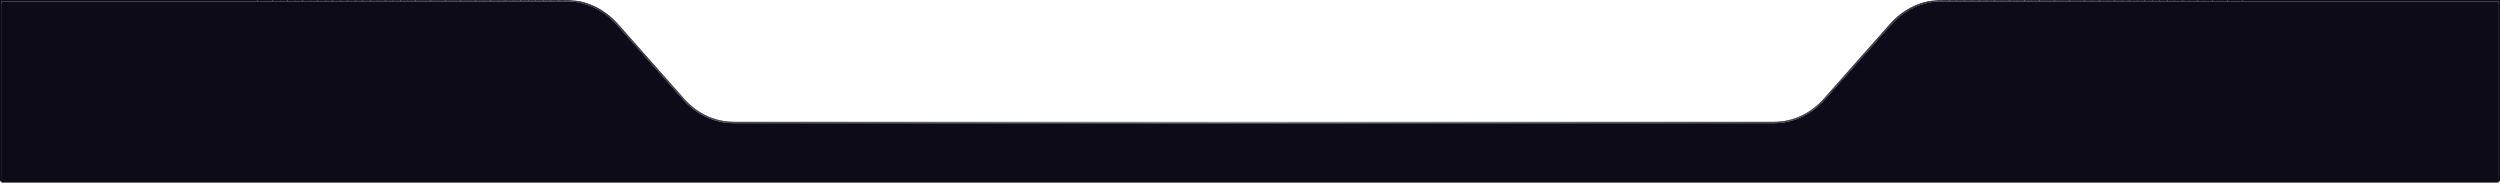
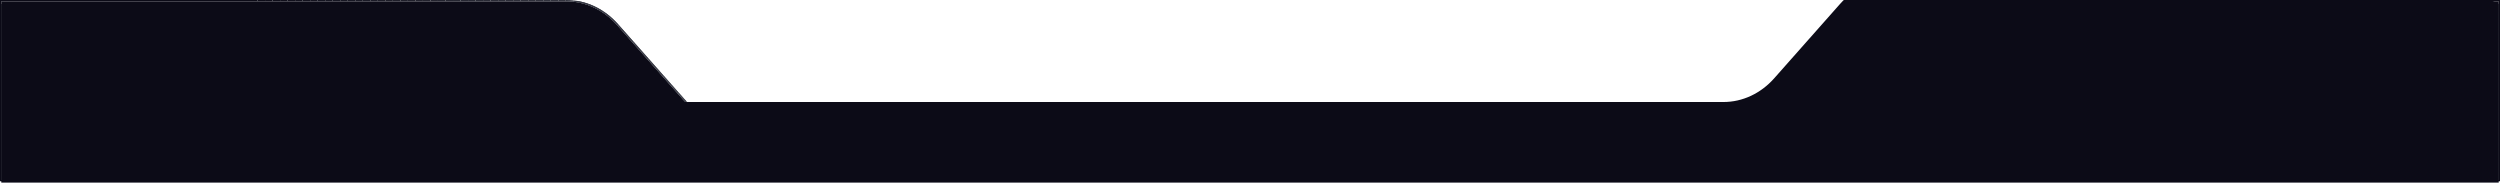
<svg xmlns="http://www.w3.org/2000/svg" id="Camada_2" viewBox="0 0 1920.96 140.29">
  <defs>
    <style>.cls-1{fill:#525760;}.cls-2{fill:#252631;}.cls-3{fill:#282934;}.cls-4{fill:#363843;}.cls-5{fill:#3b3d47;}.cls-6{fill:#42444e;}.cls-7{fill:#434650;}.cls-8{fill:#6c727a;}.cls-9{fill:#454852;}.cls-10{fill:#1e1e29;}.cls-11{fill:#535861;}.cls-12{fill:#31323d;}.cls-13{fill:#171723;}.cls-14{fill:#767d85;}.cls-15{fill:#80878e;}.cls-16{fill:#7a8188;}.cls-17{fill:#2f303b;}.cls-18{fill:#181824;}.cls-19{fill:#4f535c;}.cls-20{fill:#353742;}.cls-21{fill:#858d94;}.cls-22{fill:#757c84;}.cls-23{fill:#80888f;}.cls-24{fill:#13121e;}.cls-25{fill:#727981;}.cls-26{fill:#22222d;}.cls-27{fill:#777e86;}.cls-28{fill:#798087;}.cls-29{fill:#262732;}.cls-30{fill:#5c6169;}.cls-31{fill:#242530;}.cls-32{fill:#818990;}.cls-33{fill:#20202b;}.cls-34{fill:#7e858c;}.cls-35{fill:#23242f;}.cls-36{fill:none;}.cls-37{fill:#272833;}.cls-38{fill:#3c3e48;}.cls-39{fill:#50545d;}.cls-40{fill:#151521;}.cls-41{fill:#30313c;}.cls-42{fill:#41434d;}.cls-43{fill:#848c93;}.cls-44{fill:#1f1f2a;}.cls-45{fill:#646a72;}.cls-46{fill:#1d1d28;}.cls-47{fill:#51555e;}.cls-48{fill:#14131f;}.cls-49{fill:#484b55;}.cls-50{fill:#2d2e39;}.cls-51{fill:#3e404a;}.cls-52{fill:#5d626a;}.cls-53{fill:#343641;}.cls-54{fill:#333540;}.cls-55{fill:#71777f;}.cls-56{fill:#2a2b36;}.cls-57{fill:#393b46;}.cls-58{fill:#878f96;}.cls-59{fill:#141420;}.cls-60{fill:#595e67;}.cls-61{fill:#70767e;}.cls-62{fill:#11101c;}.cls-63{fill:#747b83;}.cls-64{fill:#292a35;}.cls-65{fill:#0c0b17;}.cls-66{fill:#6e747c;}.cls-67{fill:#60656d;}.cls-68{fill:#5f646c;}.cls-69{fill:#0e0d19;}.cls-70{fill:#6d737b;}.cls-71{fill:#40424c;}.cls-72{fill:#474a54;}.cls-73{fill:#0f0e1a;}.cls-74{fill:#828a91;}.cls-75{fill:#6b7179;}.cls-76{fill:#686e76;}.cls-77{fill:#4b4f58;}.cls-78{fill:#717880;}.cls-79{fill:#889097;}.cls-80{fill:#575c65;}.cls-81{fill:#666c74;}.cls-82{fill:#7f868d;}.cls-83{fill:#4e525b;}.cls-84{fill:#838b92;}.cls-85{fill:#2c2d38;}.cls-86{fill:#585d66;}.cls-87{fill:#42454f;}.cls-88{fill:#6a7078;}.cls-89{fill:#444751;}.cls-90{fill:#5a5f67;}.cls-91{fill:#4c5059;}.cls-92{fill:#191925;}.cls-93{fill:#868e95;}.cls-94{fill:#7d848b;}.cls-95{fill:#7b8289;}.cls-96{fill:#161622;}.cls-97{fill:#0d0c18;}.cls-98{fill:#4d515a;}.cls-99{fill:#32333e;}.cls-100{fill:#3d3f49;}.cls-101{fill:#737a82;}.cls-102{fill:#23232e;}.cls-103{fill:#12111d;}.cls-104{fill:#787f87;}.cls-105{fill:#494c56;}.cls-106{fill:#6f757d;}.cls-107{fill:#7c838a;}.cls-108{fill:#100f1b;}.cls-109{fill:#626870;}.cls-110{fill:#21212c;}.cls-111{fill:#656b73;}.cls-112{fill:#52565f;}.cls-113{fill:#676d75;}.cls-114{fill:#565b64;}.cls-115{fill:#545962;}.cls-116{fill:#1c1c27;}.cls-117{fill:#61666e;}.cls-118{fill:#5b6068;}.cls-119{fill:#4a4e57;}.cls-120{fill:#555a63;}.cls-121{fill:#1a1a26;}.cls-122{fill:#61676f;}.cls-123{fill:#696f77;}.cls-124{fill:#373944;}.cls-125{fill:#3f414b;}.cls-126{fill:#2e2f3a;}.cls-127{fill:#636971;}.cls-128{fill:#1b1b27;}.cls-129{clip-path:url(#clippath);}.cls-130{fill:#33343f;}.cls-131{fill:#464953;}.cls-132{fill:#5e636b;}.cls-133{fill:#2b2c37;}.cls-134{fill:#383a45;}.cls-135{fill:#3a3c47;}</style>
    <clipPath id="clippath">
      <path class="cls-36" d="M1919.96,1v137.29H1V1h434.15c14.63,0,28.65,6.56,38.99,18.24l50.61,57.14c10.34,11.68,24.36,18.24,38.99,18.24h799.55c14.63,0,28.65-6.56,38.99-18.24l50.6-57.14c10.35-11.68,24.37-18.24,39-18.24h428.08M1920.96,0h-429.08c-15.02,0-29.13,6.6-39.75,18.58l-50.6,57.14c-10.22,11.54-23.8,17.9-38.24,17.9h-799.55c-14.44,0-28.02-6.36-38.24-17.9l-50.61-57.14c-10.6-11.98-24.72-18.58-39.74-18.58H0v139.29h1920.96V0h0Z" />
    </clipPath>
  </defs>
  <g id="Camada_1-2">
    <path class="cls-65" d="M1919.96,1v137.29H1V1h434.15c14.63,0,28.65,6.56,38.99,18.24l50.61,57.14c10.34,11.68,24.36,18.24,38.99,18.24h799.55c14.63,0,28.65-6.56,38.99-18.24l50.6-57.14c10.35-11.68,24.37-18.24,39-18.24h428.08Z" />
    <g class="cls-129">
      <rect class="cls-65" width="192.1" height="139.29" />
      <rect class="cls-65" x="192.1" width="5.78" height="139.29" />
      <rect class="cls-97" x="197.87" width="5.78" height="139.29" />
      <rect class="cls-69" x="203.65" width="5.78" height="139.29" />
      <rect class="cls-73" x="209.43" width="5.78" height="139.29" />
      <rect class="cls-108" x="215.21" width="5.78" height="139.29" />
      <rect class="cls-62" x="220.98" width="5.78" height="139.29" />
      <rect class="cls-103" x="226.76" width="5.78" height="139.29" />
      <rect class="cls-24" x="232.54" width="5.78" height="139.29" />
      <rect class="cls-48" x="238.31" width="5.78" height="139.29" />
      <rect class="cls-59" x="244.09" width="5.78" height="139.29" />
      <rect class="cls-40" x="249.87" width="5.78" height="139.29" />
      <rect class="cls-96" x="255.65" width="5.78" height="139.29" />
      <rect class="cls-13" x="261.42" width="5.78" height="139.29" />
      <rect class="cls-18" x="267.2" width="5.78" height="139.29" />
      <rect class="cls-92" x="272.98" width="5.78" height="139.29" />
      <rect class="cls-121" x="278.76" width="5.78" height="139.29" />
      <rect class="cls-128" x="284.53" width="5.78" height="139.29" />
      <rect class="cls-116" x="290.31" width="5.78" height="139.29" />
      <rect class="cls-46" x="296.09" width="5.78" height="139.29" />
      <rect class="cls-10" x="301.87" width="5.78" height="139.29" />
      <rect class="cls-44" x="307.64" width="5.78" height="139.29" />
      <rect class="cls-33" x="313.42" width="5.78" height="139.29" />
      <rect class="cls-110" x="319.2" width="5.78" height="139.29" />
      <rect class="cls-26" x="324.97" width="5.78" height="139.29" />
      <rect class="cls-102" x="330.75" width="5.78" height="139.29" />
      <rect class="cls-35" x="336.53" width="5.78" height="139.29" />
      <rect class="cls-31" x="342.31" width="5.78" height="139.29" />
      <rect class="cls-2" x="348.08" width="5.78" height="139.29" />
      <rect class="cls-29" x="353.86" width="5.78" height="139.29" />
      <rect class="cls-37" x="359.64" width="5.78" height="139.29" />
      <rect class="cls-3" x="365.42" width="5.78" height="139.29" />
      <rect class="cls-64" x="371.19" width="5.78" height="139.29" />
      <rect class="cls-56" x="376.97" width="5.78" height="139.29" />
      <rect class="cls-133" x="382.75" width="5.78" height="139.29" />
      <rect class="cls-85" x="388.52" width="5.78" height="139.29" />
      <rect class="cls-50" x="394.3" width="5.78" height="139.29" />
      <rect class="cls-126" x="400.08" width="5.78" height="139.29" />
      <rect class="cls-17" x="405.86" width="5.78" height="139.29" />
      <rect class="cls-41" x="411.63" width="5.78" height="139.29" />
      <rect class="cls-12" x="417.41" width="5.78" height="139.29" />
      <rect class="cls-99" x="423.19" width="5.78" height="139.29" />
      <rect class="cls-130" x="428.97" width="5.78" height="139.29" />
      <rect class="cls-54" x="434.74" width="5.78" height="139.29" />
      <rect class="cls-53" x="440.52" width="5.78" height="139.29" />
      <rect class="cls-20" x="446.3" width="5.78" height="139.29" />
      <rect class="cls-4" x="452.08" width="5.78" height="139.29" />
      <rect class="cls-124" x="457.85" width="5.78" height="139.29" />
      <rect class="cls-134" x="463.63" width="5.78" height="139.29" />
      <rect class="cls-57" x="469.41" width="5.78" height="139.29" />
      <rect class="cls-135" x="475.18" width="5.78" height="139.29" />
      <rect class="cls-5" x="480.96" width="5.78" height="139.29" />
      <rect class="cls-38" x="486.74" width="5.78" height="139.29" />
      <rect class="cls-100" x="492.52" width="5.78" height="139.29" />
      <rect class="cls-51" x="498.29" width="5.78" height="139.29" />
      <rect class="cls-125" x="504.07" width="5.78" height="139.29" />
      <rect class="cls-71" x="509.85" width="5.78" height="139.29" />
      <rect class="cls-42" x="515.63" width="5.78" height="139.29" />
      <rect class="cls-6" x="521.4" width="5.78" height="139.29" />
-       <rect class="cls-87" x="527.18" width="5.78" height="139.29" />
      <rect class="cls-7" x="532.96" width="5.78" height="139.29" />
      <rect class="cls-89" x="538.74" width="5.78" height="139.29" />
      <rect class="cls-9" x="544.51" width="5.78" height="139.29" />
      <rect class="cls-131" x="550.29" width="5.78" height="139.29" />
      <rect class="cls-72" x="556.07" width="5.78" height="139.29" />
      <rect class="cls-49" x="561.84" width="5.78" height="139.29" />
      <rect class="cls-105" x="567.62" width="5.78" height="139.29" />
      <rect class="cls-119" x="573.4" width="5.78" height="139.29" />
      <rect class="cls-77" x="579.18" width="5.78" height="139.29" />
      <rect class="cls-91" x="584.95" width="5.78" height="139.29" />
      <rect class="cls-98" x="590.73" width="5.78" height="139.29" />
      <rect class="cls-83" x="596.51" width="5.78" height="139.29" />
-       <rect class="cls-19" x="602.29" width="5.78" height="139.29" />
      <rect class="cls-39" x="608.06" width="5.78" height="139.29" />
      <rect class="cls-47" x="613.84" width="5.78" height="139.29" />
      <rect class="cls-112" x="619.62" width="5.78" height="139.29" />
      <rect class="cls-1" x="625.4" width="5.78" height="139.29" />
      <rect class="cls-11" x="631.17" width="5.78" height="139.29" />
      <rect class="cls-115" x="636.95" width="5.78" height="139.29" />
      <rect class="cls-120" x="642.73" width="5.78" height="139.29" />
      <rect class="cls-114" x="648.5" width="5.78" height="139.29" />
      <rect class="cls-80" x="654.28" width="5.78" height="139.29" />
      <rect class="cls-86" x="660.06" width="5.78" height="139.29" />
      <rect class="cls-60" x="665.84" width="5.78" height="139.29" />
      <rect class="cls-90" x="671.61" width="5.78" height="139.29" />
      <rect class="cls-118" x="677.39" width="5.78" height="139.29" />
      <rect class="cls-30" x="683.17" width="5.78" height="139.29" />
      <rect class="cls-52" x="688.95" width="5.78" height="139.29" />
      <rect class="cls-132" x="694.72" width="5.78" height="139.29" />
      <rect class="cls-68" x="700.5" width="5.78" height="139.29" />
      <rect class="cls-67" x="706.28" width="5.78" height="139.29" />
      <rect class="cls-117" x="712.05" width="5.78" height="139.29" />
      <rect class="cls-122" x="717.83" width="5.78" height="139.29" />
      <rect class="cls-109" x="723.61" width="5.78" height="139.29" />
      <rect class="cls-127" x="729.39" width="5.78" height="139.29" />
      <rect class="cls-45" x="735.16" width="5.78" height="139.29" />
      <rect class="cls-111" x="740.94" width="5.78" height="139.29" />
      <rect class="cls-81" x="746.72" width="5.78" height="139.29" />
      <rect class="cls-113" x="752.5" width="5.78" height="139.29" />
      <rect class="cls-76" x="758.27" width="5.78" height="139.29" />
      <rect class="cls-123" x="764.05" width="5.78" height="139.29" />
      <rect class="cls-88" x="769.83" width="5.78" height="139.29" />
      <rect class="cls-75" x="775.61" width="5.78" height="139.29" />
      <rect class="cls-8" x="781.38" width="5.78" height="139.29" />
      <rect class="cls-70" x="787.16" width="5.78" height="139.29" />
      <rect class="cls-66" x="792.94" width="5.78" height="139.29" />
      <rect class="cls-106" x="798.71" width="5.78" height="139.29" />
      <rect class="cls-61" x="804.49" width="5.78" height="139.29" />
      <rect class="cls-55" x="810.27" width="5.78" height="139.29" />
      <rect class="cls-78" x="816.05" width="5.78" height="139.29" />
      <rect class="cls-25" x="821.82" width="5.78" height="139.29" />
      <rect class="cls-101" x="827.6" width="5.78" height="139.29" />
      <rect class="cls-63" x="833.38" width="5.78" height="139.29" />
      <rect class="cls-22" x="839.16" width="5.78" height="139.29" />
      <rect class="cls-14" x="844.93" width="5.78" height="139.29" />
      <rect class="cls-27" x="850.71" width="5.78" height="139.29" />
      <rect class="cls-104" x="856.49" width="5.78" height="139.29" />
      <rect class="cls-28" x="862.27" width="5.78" height="139.29" />
      <rect class="cls-16" x="868.04" width="5.78" height="139.29" />
      <rect class="cls-95" x="873.82" width="5.78" height="139.29" />
      <rect class="cls-107" x="879.6" width="5.78" height="139.29" />
      <rect class="cls-94" x="885.37" width="5.78" height="139.29" />
      <rect class="cls-34" x="891.15" width="5.78" height="139.29" />
      <rect class="cls-82" x="896.93" width="5.78" height="139.29" />
      <rect class="cls-15" x="902.71" width="5.78" height="139.29" />
      <rect class="cls-23" x="908.48" width="5.78" height="139.29" />
      <rect class="cls-32" x="914.26" width="5.78" height="139.29" />
      <rect class="cls-74" x="920.04" width="5.78" height="139.29" />
      <rect class="cls-84" x="925.82" width="5.78" height="139.29" />
      <rect class="cls-43" x="931.59" width="5.78" height="139.29" />
      <rect class="cls-21" x="937.37" width="5.78" height="139.29" />
      <rect class="cls-93" x="943.15" width="5.78" height="139.29" />
      <rect class="cls-58" x="948.93" width="5.78" height="139.29" />
      <rect class="cls-79" x="954.7" width="5.78" height="139.29" />
      <rect class="cls-79" x="960.48" width="5.78" height="139.29" />
      <rect class="cls-58" x="966.26" width="5.78" height="139.29" />
      <rect class="cls-93" x="972.03" width="5.78" height="139.29" />
      <rect class="cls-21" x="977.81" width="5.78" height="139.29" />
      <rect class="cls-43" x="983.59" width="5.78" height="139.29" />
      <rect class="cls-84" x="989.37" width="5.78" height="139.29" />
      <rect class="cls-74" x="995.14" width="5.78" height="139.29" />
      <rect class="cls-32" x="1000.92" width="5.78" height="139.29" />
      <rect class="cls-23" x="1006.7" width="5.78" height="139.29" />
      <rect class="cls-15" x="1012.48" width="5.78" height="139.29" />
      <rect class="cls-82" x="1018.25" width="5.78" height="139.29" />
      <rect class="cls-34" x="1024.03" width="5.78" height="139.29" />
      <rect class="cls-94" x="1029.81" width="5.78" height="139.29" />
      <rect class="cls-107" x="1035.58" width="5.78" height="139.29" />
      <rect class="cls-95" x="1041.36" width="5.78" height="139.29" />
      <rect class="cls-16" x="1047.14" width="5.78" height="139.29" />
      <rect class="cls-28" x="1052.92" width="5.78" height="139.29" />
      <rect class="cls-104" x="1058.69" width="5.78" height="139.29" />
      <rect class="cls-27" x="1064.47" width="5.78" height="139.29" />
      <rect class="cls-14" x="1070.25" width="5.78" height="139.29" />
      <rect class="cls-22" x="1076.03" width="5.78" height="139.29" />
      <rect class="cls-63" x="1081.8" width="5.78" height="139.29" />
      <rect class="cls-101" x="1087.58" width="5.78" height="139.29" />
      <rect class="cls-25" x="1093.36" width="5.78" height="139.29" />
      <rect class="cls-78" x="1099.14" width="5.78" height="139.29" />
      <rect class="cls-55" x="1104.91" width="5.78" height="139.29" />
      <rect class="cls-61" x="1110.69" width="5.78" height="139.29" />
      <rect class="cls-106" x="1116.47" width="5.78" height="139.29" />
      <rect class="cls-66" x="1122.24" width="5.78" height="139.29" />
      <rect class="cls-70" x="1128.02" width="5.78" height="139.29" />
      <rect class="cls-8" x="1133.8" width="5.78" height="139.29" />
      <rect class="cls-75" x="1139.58" width="5.78" height="139.29" />
      <rect class="cls-88" x="1145.35" width="5.78" height="139.29" />
      <rect class="cls-123" x="1151.13" width="5.78" height="139.29" />
      <rect class="cls-76" x="1156.91" width="5.78" height="139.29" />
      <rect class="cls-113" x="1162.69" width="5.78" height="139.29" />
      <rect class="cls-81" x="1168.46" width="5.78" height="139.29" />
      <rect class="cls-111" x="1174.24" width="5.78" height="139.29" />
      <rect class="cls-45" x="1180.02" width="5.78" height="139.29" />
      <rect class="cls-127" x="1185.8" width="5.78" height="139.29" />
      <rect class="cls-109" x="1191.57" width="5.78" height="139.29" />
      <rect class="cls-122" x="1197.35" width="5.78" height="139.29" />
      <rect class="cls-117" x="1203.13" width="5.78" height="139.29" />
      <rect class="cls-67" x="1208.9" width="5.78" height="139.29" />
      <rect class="cls-68" x="1214.68" width="5.78" height="139.29" />
      <rect class="cls-132" x="1220.46" width="5.78" height="139.29" />
      <rect class="cls-52" x="1226.24" width="5.78" height="139.29" />
      <rect class="cls-30" x="1232.01" width="5.78" height="139.29" />
      <rect class="cls-118" x="1237.79" width="5.78" height="139.29" />
      <rect class="cls-90" x="1243.57" width="5.78" height="139.29" />
      <rect class="cls-60" x="1249.35" width="5.78" height="139.29" />
      <rect class="cls-86" x="1255.12" width="5.78" height="139.29" />
      <rect class="cls-80" x="1260.9" width="5.78" height="139.29" />
      <rect class="cls-114" x="1266.68" width="5.78" height="139.29" />
      <rect class="cls-120" x="1272.46" width="5.78" height="139.29" />
      <rect class="cls-115" x="1278.23" width="5.78" height="139.29" />
      <rect class="cls-11" x="1284.01" width="5.78" height="139.29" />
      <rect class="cls-1" x="1289.79" width="5.78" height="139.29" />
      <rect class="cls-112" x="1295.56" width="5.78" height="139.29" />
      <rect class="cls-47" x="1301.34" width="5.78" height="139.29" />
      <rect class="cls-39" x="1307.12" width="5.78" height="139.29" />
      <rect class="cls-19" x="1312.9" width="5.78" height="139.29" />
      <rect class="cls-83" x="1318.67" width="5.78" height="139.29" />
      <rect class="cls-98" x="1324.45" width="5.78" height="139.29" />
      <rect class="cls-91" x="1330.23" width="5.78" height="139.29" />
      <rect class="cls-77" x="1336.01" width="5.78" height="139.29" />
      <rect class="cls-119" x="1341.78" width="5.78" height="139.29" />
      <rect class="cls-105" x="1347.56" width="5.78" height="139.29" />
      <rect class="cls-49" x="1353.34" width="5.78" height="139.29" />
      <rect class="cls-72" x="1359.12" width="5.78" height="139.29" />
      <rect class="cls-131" x="1364.89" width="5.78" height="139.29" />
      <rect class="cls-9" x="1370.67" width="5.78" height="139.29" />
      <rect class="cls-89" x="1376.45" width="5.78" height="139.29" />
      <rect class="cls-7" x="1382.22" width="5.78" height="139.29" />
      <rect class="cls-87" x="1388" width="5.78" height="139.29" />
      <rect class="cls-6" x="1393.78" width="5.78" height="139.29" />
      <rect class="cls-42" x="1399.56" width="5.78" height="139.29" />
      <rect class="cls-71" x="1405.33" width="5.78" height="139.29" />
      <rect class="cls-125" x="1411.11" width="5.78" height="139.29" />
      <rect class="cls-51" x="1416.89" width="5.78" height="139.29" />
      <rect class="cls-100" x="1422.67" width="5.78" height="139.29" />
      <rect class="cls-38" x="1428.44" width="5.78" height="139.29" />
      <rect class="cls-5" x="1434.22" width="5.78" height="139.29" />
      <rect class="cls-135" x="1440" width="5.78" height="139.29" />
      <rect class="cls-57" x="1445.77" width="5.78" height="139.29" />
      <rect class="cls-134" x="1451.55" width="5.78" height="139.29" />
      <rect class="cls-124" x="1457.33" width="5.78" height="139.29" />
      <rect class="cls-4" x="1463.11" width="5.78" height="139.29" />
      <rect class="cls-20" x="1468.88" width="5.78" height="139.29" />
      <rect class="cls-53" x="1474.66" width="5.78" height="139.29" />
      <rect class="cls-54" x="1480.44" width="5.78" height="139.29" />
      <rect class="cls-130" x="1486.22" width="5.78" height="139.29" />
      <rect class="cls-99" x="1491.99" width="5.78" height="139.29" />
      <rect class="cls-12" x="1497.77" width="5.78" height="139.29" />
      <rect class="cls-41" x="1503.55" width="5.78" height="139.29" />
      <rect class="cls-17" x="1509.33" width="5.78" height="139.29" />
      <rect class="cls-126" x="1515.1" width="5.78" height="139.29" />
      <rect class="cls-50" x="1520.88" width="5.78" height="139.29" />
      <rect class="cls-85" x="1526.66" width="5.78" height="139.29" />
      <rect class="cls-133" x="1532.43" width="5.78" height="139.29" />
      <rect class="cls-56" x="1538.21" width="5.78" height="139.29" />
      <rect class="cls-64" x="1543.99" width="5.78" height="139.29" />
      <rect class="cls-3" x="1549.77" width="5.78" height="139.29" />
      <rect class="cls-37" x="1555.54" width="5.78" height="139.29" />
      <rect class="cls-29" x="1561.32" width="5.78" height="139.29" />
      <rect class="cls-2" x="1567.1" width="5.78" height="139.29" />
      <rect class="cls-31" x="1572.88" width="5.78" height="139.29" />
      <rect class="cls-35" x="1578.65" width="5.78" height="139.29" />
      <rect class="cls-102" x="1584.43" width="5.78" height="139.29" />
      <rect class="cls-26" x="1590.21" width="5.78" height="139.29" />
      <rect class="cls-110" x="1595.99" width="5.78" height="139.29" />
      <rect class="cls-33" x="1601.76" width="5.78" height="139.29" />
      <rect class="cls-44" x="1607.54" width="5.78" height="139.29" />
      <rect class="cls-10" x="1613.32" width="5.78" height="139.29" />
      <rect class="cls-46" x="1619.09" width="5.78" height="139.29" />
      <rect class="cls-116" x="1624.87" width="5.78" height="139.29" />
      <rect class="cls-128" x="1630.65" width="5.78" height="139.29" />
      <rect class="cls-121" x="1636.43" width="5.78" height="139.29" />
      <rect class="cls-92" x="1642.2" width="5.78" height="139.29" />
      <rect class="cls-18" x="1647.98" width="5.78" height="139.29" />
      <rect class="cls-13" x="1653.76" width="5.78" height="139.29" />
      <rect class="cls-96" x="1659.54" width="5.78" height="139.29" />
      <rect class="cls-40" x="1665.31" width="5.78" height="139.29" />
      <rect class="cls-59" x="1671.09" width="5.78" height="139.29" />
      <rect class="cls-48" x="1676.87" width="5.78" height="139.29" />
      <rect class="cls-24" x="1682.65" width="5.78" height="139.29" />
      <rect class="cls-103" x="1688.42" width="5.78" height="139.29" />
      <rect class="cls-62" x="1694.2" width="5.78" height="139.29" />
      <rect class="cls-108" x="1699.98" width="5.78" height="139.29" />
      <rect class="cls-73" x="1705.75" width="5.78" height="139.29" />
      <rect class="cls-69" x="1711.53" width="5.78" height="139.29" />
      <rect class="cls-97" x="1717.31" width="5.78" height="139.29" />
      <rect class="cls-65" x="1723.09" width="5.78" height="139.29" />
      <rect class="cls-65" x="1728.86" width="192.1" height="139.29" />
      <rect class="cls-65" x="1" y="1" width="191.1" height="137.29" />
      <rect class="cls-65" x="192.1" y="1" width="5.78" height="137.29" />
      <rect class="cls-97" x="197.87" y="1" width="5.78" height="137.29" />
      <rect class="cls-69" x="203.65" y="1" width="5.78" height="137.29" />
      <rect class="cls-73" x="209.43" y="1" width="5.78" height="137.29" />
      <rect class="cls-108" x="215.21" y="1" width="5.78" height="137.29" />
      <rect class="cls-62" x="220.98" y="1" width="5.78" height="137.29" />
      <rect class="cls-103" x="226.76" y="1" width="5.78" height="137.29" />
      <rect class="cls-24" x="232.54" y="1" width="5.78" height="137.29" />
      <rect class="cls-48" x="238.31" y="1" width="5.78" height="137.29" />
      <rect class="cls-59" x="244.09" y="1" width="5.78" height="137.29" />
      <rect class="cls-40" x="249.87" y="1" width="5.78" height="137.29" />
      <rect class="cls-96" x="255.65" y="1" width="5.78" height="137.29" />
      <rect class="cls-13" x="261.42" y="1" width="5.78" height="137.29" />
      <rect class="cls-18" x="267.2" y="1" width="5.78" height="137.29" />
      <rect class="cls-92" x="272.98" y="1" width="5.78" height="137.29" />
      <rect class="cls-121" x="278.76" y="1" width="5.78" height="137.29" />
      <rect class="cls-128" x="284.53" y="1" width="5.78" height="137.29" />
      <rect class="cls-116" x="290.31" y="1" width="5.78" height="137.29" />
      <rect class="cls-46" x="296.09" y="1" width="5.78" height="137.29" />
      <rect class="cls-10" x="301.87" y="1" width="5.78" height="137.29" />
      <rect class="cls-44" x="307.64" y="1" width="5.78" height="137.29" />
      <rect class="cls-33" x="313.42" y="1" width="5.78" height="137.29" />
      <rect class="cls-110" x="319.2" y="1" width="5.78" height="137.29" />
      <rect class="cls-26" x="324.97" y="1" width="5.78" height="137.29" />
      <rect class="cls-102" x="330.75" y="1" width="5.78" height="137.29" />
      <rect class="cls-35" x="336.53" y="1" width="5.78" height="137.29" />
      <rect class="cls-31" x="342.31" y="1" width="5.78" height="137.29" />
      <rect class="cls-2" x="348.08" y="1" width="5.78" height="137.29" />
      <rect class="cls-29" x="353.86" y="1" width="5.78" height="137.29" />
      <rect class="cls-37" x="359.64" y="1" width="5.78" height="137.29" />
      <rect class="cls-3" x="365.42" y="1" width="5.78" height="137.29" />
      <rect class="cls-64" x="371.19" y="1" width="5.78" height="137.29" />
      <rect class="cls-56" x="376.97" y="1" width="5.78" height="137.29" />
      <rect class="cls-133" x="382.75" y="1" width="5.78" height="137.29" />
      <rect class="cls-85" x="388.52" y="1" width="5.78" height="137.29" />
      <rect class="cls-50" x="394.3" y="1" width="5.78" height="137.29" />
      <rect class="cls-126" x="400.08" y="1" width="5.78" height="137.29" />
      <rect class="cls-17" x="405.86" y="1" width="5.78" height="137.29" />
      <rect class="cls-41" x="411.63" y="1" width="5.78" height="137.29" />
      <rect class="cls-12" x="417.41" y="1" width="5.78" height="137.29" />
      <rect class="cls-99" x="423.19" y="1" width="5.78" height="137.29" />
      <rect class="cls-130" x="428.97" y="1" width="5.78" height="137.29" />
      <rect class="cls-54" x="434.74" y="1" width="5.78" height="137.29" />
      <rect class="cls-53" x="440.52" y="1" width="5.78" height="137.29" />
      <rect class="cls-20" x="446.3" y="1" width="5.78" height="137.29" />
      <rect class="cls-4" x="452.08" y="1" width="5.78" height="137.29" />
      <rect class="cls-124" x="457.85" y="1" width="5.78" height="137.29" />
      <rect class="cls-134" x="463.63" y="1" width="5.78" height="137.29" />
      <rect class="cls-57" x="469.41" y="1" width="5.78" height="137.29" />
      <rect class="cls-135" x="475.18" y="1" width="5.78" height="137.29" />
      <rect class="cls-5" x="480.96" y="1" width="5.78" height="137.29" />
      <rect class="cls-38" x="486.74" y="1" width="5.78" height="137.29" />
      <rect class="cls-100" x="492.52" y="1" width="5.78" height="137.29" />
      <rect class="cls-51" x="498.29" y="1" width="5.78" height="137.29" />
      <rect class="cls-125" x="504.07" y="1" width="5.78" height="137.29" />
      <rect class="cls-71" x="509.85" y="1" width="5.78" height="137.29" />
      <rect class="cls-42" x="515.63" y="1" width="5.78" height="137.29" />
      <rect class="cls-6" x="521.4" y="1" width="5.78" height="137.29" />
      <rect class="cls-87" x="527.18" y="1" width="5.78" height="137.29" />
      <rect class="cls-7" x="532.96" y="1" width="5.78" height="137.29" />
      <rect class="cls-89" x="538.74" y="1" width="5.78" height="137.29" />
      <rect class="cls-9" x="544.51" y="1" width="5.78" height="137.29" />
      <rect class="cls-131" x="550.29" y="1" width="5.78" height="137.29" />
      <rect class="cls-72" x="556.07" y="1" width="5.78" height="137.29" />
      <rect class="cls-49" x="561.84" y="1" width="5.78" height="137.29" />
      <rect class="cls-105" x="567.62" y="1" width="5.78" height="137.29" />
      <rect class="cls-119" x="573.4" y="1" width="5.78" height="137.29" />
      <rect class="cls-77" x="579.18" y="1" width="5.78" height="137.29" />
      <rect class="cls-91" x="584.95" y="1" width="5.78" height="137.29" />
      <rect class="cls-98" x="590.73" y="1" width="5.78" height="137.29" />
      <rect class="cls-83" x="596.51" y="1" width="5.78" height="137.29" />
      <rect class="cls-19" x="602.29" y="1" width="5.78" height="137.29" />
      <rect class="cls-39" x="608.06" y="1" width="5.78" height="137.29" />
      <rect class="cls-47" x="613.84" y="1" width="5.78" height="137.29" />
      <rect class="cls-112" x="619.62" y="1" width="5.78" height="137.29" />
      <rect class="cls-1" x="625.4" y="1" width="5.78" height="137.29" />
      <rect class="cls-11" x="631.17" y="1" width="5.78" height="137.29" />
      <rect class="cls-115" x="636.95" y="1" width="5.78" height="137.29" />
      <rect class="cls-120" x="642.73" y="1" width="5.78" height="137.29" />
      <rect class="cls-114" x="648.5" y="1" width="5.78" height="137.29" />
      <rect class="cls-80" x="654.28" y="1" width="5.78" height="137.29" />
      <rect class="cls-86" x="660.06" y="1" width="5.78" height="137.29" />
      <rect class="cls-60" x="665.84" y="1" width="5.78" height="137.29" />
      <rect class="cls-90" x="671.61" y="1" width="5.78" height="137.29" />
      <rect class="cls-118" x="677.39" y="1" width="5.78" height="137.29" />
      <rect class="cls-30" x="683.17" y="1" width="5.78" height="137.29" />
      <rect class="cls-52" x="688.95" y="1" width="5.78" height="137.29" />
      <rect class="cls-132" x="694.72" y="1" width="5.78" height="137.29" />
      <rect class="cls-68" x="700.5" y="1" width="5.78" height="137.29" />
      <rect class="cls-67" x="706.28" y="1" width="5.78" height="137.29" />
      <rect class="cls-117" x="712.05" y="1" width="5.78" height="137.29" />
      <rect class="cls-122" x="717.83" y="1" width="5.78" height="137.29" />
      <rect class="cls-109" x="723.61" y="1" width="5.78" height="137.29" />
      <rect class="cls-127" x="729.39" y="1" width="5.78" height="137.29" />
      <rect class="cls-45" x="735.16" y="1" width="5.78" height="137.29" />
      <rect class="cls-111" x="740.94" y="1" width="5.78" height="137.29" />
      <rect class="cls-81" x="746.72" y="1" width="5.78" height="137.29" />
      <rect class="cls-113" x="752.5" y="1" width="5.78" height="137.29" />
      <rect class="cls-76" x="758.27" y="1" width="5.78" height="137.29" />
      <rect class="cls-123" x="764.05" y="1" width="5.78" height="137.29" />
      <rect class="cls-88" x="769.83" y="1" width="5.78" height="137.29" />
      <rect class="cls-75" x="775.61" y="1" width="5.78" height="137.29" />
      <rect class="cls-8" x="781.38" y="1" width="5.78" height="137.29" />
      <rect class="cls-70" x="787.16" y="1" width="5.78" height="137.29" />
      <rect class="cls-66" x="792.94" y="1" width="5.78" height="137.29" />
      <rect class="cls-106" x="798.71" y="1" width="5.78" height="137.29" />
      <rect class="cls-61" x="804.49" y="1" width="5.78" height="137.29" />
      <rect class="cls-55" x="810.27" y="1" width="5.78" height="137.29" />
      <rect class="cls-78" x="816.05" y="1" width="5.78" height="137.29" />
      <rect class="cls-25" x="821.82" y="1" width="5.78" height="137.29" />
      <rect class="cls-101" x="827.6" y="1" width="5.78" height="137.29" />
      <rect class="cls-63" x="833.38" y="1" width="5.78" height="137.29" />
      <rect class="cls-22" x="839.16" y="1" width="5.78" height="137.29" />
      <rect class="cls-14" x="844.93" y="1" width="5.78" height="137.29" />
      <rect class="cls-27" x="850.71" y="1" width="5.78" height="137.29" />
      <rect class="cls-104" x="856.49" y="1" width="5.78" height="137.29" />
      <rect class="cls-28" x="862.27" y="1" width="5.78" height="137.29" />
      <rect class="cls-16" x="868.04" y="1" width="5.78" height="137.29" />
      <rect class="cls-95" x="873.82" y="1" width="5.78" height="137.29" />
      <rect class="cls-107" x="879.6" y="1" width="5.78" height="137.29" />
      <rect class="cls-94" x="885.37" y="1" width="5.78" height="137.29" />
      <rect class="cls-34" x="891.15" y="1" width="5.78" height="137.29" />
      <rect class="cls-82" x="896.93" y="1" width="5.78" height="137.29" />
      <rect class="cls-15" x="902.71" y="1" width="5.78" height="137.29" />
      <rect class="cls-23" x="908.48" y="1" width="5.78" height="137.29" />
      <rect class="cls-32" x="914.26" y="1" width="5.78" height="137.29" />
      <rect class="cls-74" x="920.04" y="1" width="5.78" height="137.29" />
      <rect class="cls-84" x="925.82" y="1" width="5.78" height="137.29" />
      <rect class="cls-43" x="931.59" y="1" width="5.78" height="137.29" />
      <rect class="cls-21" x="937.37" y="1" width="5.78" height="137.29" />
      <rect class="cls-93" x="943.15" y="1" width="5.78" height="137.29" />
      <rect class="cls-58" x="948.93" y="1" width="5.78" height="137.29" />
      <rect class="cls-79" x="954.7" y="1" width="5.78" height="137.29" />
      <rect class="cls-79" x="960.48" y="1" width="5.78" height="137.29" />
      <rect class="cls-58" x="966.26" y="1" width="5.78" height="137.29" />
      <rect class="cls-93" x="972.03" y="1" width="5.78" height="137.29" />
      <rect class="cls-21" x="977.81" y="1" width="5.78" height="137.29" />
      <rect class="cls-43" x="983.59" y="1" width="5.78" height="137.29" />
      <rect class="cls-84" x="989.37" y="1" width="5.78" height="137.29" />
      <rect class="cls-74" x="995.14" y="1" width="5.78" height="137.29" />
      <rect class="cls-32" x="1000.92" y="1" width="5.78" height="137.29" />
      <rect class="cls-23" x="1006.7" y="1" width="5.78" height="137.29" />
      <rect class="cls-15" x="1012.48" y="1" width="5.78" height="137.29" />
      <rect class="cls-82" x="1018.25" y="1" width="5.78" height="137.29" />
      <rect class="cls-34" x="1024.03" y="1" width="5.78" height="137.29" />
      <rect class="cls-94" x="1029.81" y="1" width="5.78" height="137.29" />
      <rect class="cls-107" x="1035.58" y="1" width="5.78" height="137.29" />
      <rect class="cls-95" x="1041.36" y="1" width="5.78" height="137.29" />
      <rect class="cls-16" x="1047.14" y="1" width="5.78" height="137.29" />
      <rect class="cls-28" x="1052.92" y="1" width="5.78" height="137.29" />
      <rect class="cls-104" x="1058.69" y="1" width="5.78" height="137.29" />
      <rect class="cls-27" x="1064.47" y="1" width="5.78" height="137.29" />
      <rect class="cls-14" x="1070.25" y="1" width="5.78" height="137.29" />
      <rect class="cls-22" x="1076.03" y="1" width="5.78" height="137.29" />
      <rect class="cls-63" x="1081.8" y="1" width="5.78" height="137.29" />
      <rect class="cls-101" x="1087.58" y="1" width="5.78" height="137.29" />
      <rect class="cls-25" x="1093.36" y="1" width="5.78" height="137.29" />
      <rect class="cls-78" x="1099.14" y="1" width="5.78" height="137.29" />
      <rect class="cls-55" x="1104.91" y="1" width="5.78" height="137.29" />
      <rect class="cls-61" x="1110.69" y="1" width="5.78" height="137.29" />
      <rect class="cls-106" x="1116.47" y="1" width="5.78" height="137.29" />
      <rect class="cls-66" x="1122.24" y="1" width="5.78" height="137.29" />
      <rect class="cls-70" x="1128.02" y="1" width="5.78" height="137.29" />
      <rect class="cls-8" x="1133.8" y="1" width="5.78" height="137.29" />
      <rect class="cls-75" x="1139.58" y="1" width="5.78" height="137.29" />
      <rect class="cls-88" x="1145.35" y="1" width="5.78" height="137.29" />
      <rect class="cls-123" x="1151.13" y="1" width="5.78" height="137.29" />
      <rect class="cls-76" x="1156.91" y="1" width="5.78" height="137.29" />
      <rect class="cls-113" x="1162.69" y="1" width="5.78" height="137.29" />
      <rect class="cls-81" x="1168.46" y="1" width="5.78" height="137.29" />
      <rect class="cls-111" x="1174.24" y="1" width="5.78" height="137.29" />
      <rect class="cls-45" x="1180.02" y="1" width="5.78" height="137.29" />
      <rect class="cls-127" x="1185.8" y="1" width="5.78" height="137.29" />
      <rect class="cls-109" x="1191.57" y="1" width="5.78" height="137.29" />
      <rect class="cls-122" x="1197.35" y="1" width="5.78" height="137.29" />
      <rect class="cls-117" x="1203.13" y="1" width="5.78" height="137.29" />
      <rect class="cls-67" x="1208.9" y="1" width="5.78" height="137.29" />
      <rect class="cls-68" x="1214.68" y="1" width="5.78" height="137.29" />
      <rect class="cls-132" x="1220.46" y="1" width="5.78" height="137.29" />
      <rect class="cls-52" x="1226.24" y="1" width="5.78" height="137.29" />
      <rect class="cls-30" x="1232.01" y="1" width="5.78" height="137.29" />
      <rect class="cls-118" x="1237.79" y="1" width="5.78" height="137.29" />
      <rect class="cls-90" x="1243.57" y="1" width="5.78" height="137.29" />
      <rect class="cls-60" x="1249.35" y="1" width="5.78" height="137.29" />
      <rect class="cls-86" x="1255.12" y="1" width="5.78" height="137.29" />
      <rect class="cls-80" x="1260.9" y="1" width="5.78" height="137.29" />
      <rect class="cls-114" x="1266.68" y="1" width="5.78" height="137.29" />
      <rect class="cls-120" x="1272.46" y="1" width="5.78" height="137.29" />
      <rect class="cls-115" x="1278.23" y="1" width="5.78" height="137.29" />
      <rect class="cls-11" x="1284.01" y="1" width="5.78" height="137.29" />
      <rect class="cls-1" x="1289.79" y="1" width="5.78" height="137.29" />
      <rect class="cls-112" x="1295.56" y="1" width="5.78" height="137.29" />
      <rect class="cls-47" x="1301.34" y="1" width="5.78" height="137.29" />
      <rect class="cls-39" x="1307.12" y="1" width="5.78" height="137.29" />
      <rect class="cls-19" x="1312.9" y="1" width="5.78" height="137.29" />
      <rect class="cls-83" x="1318.67" y="1" width="5.78" height="137.29" />
      <rect class="cls-98" x="1324.45" y="1" width="5.78" height="137.29" />
      <rect class="cls-91" x="1330.23" y="1" width="5.78" height="137.29" />
      <rect class="cls-77" x="1336.01" y="1" width="5.78" height="137.29" />
      <rect class="cls-119" x="1341.78" y="1" width="5.78" height="137.29" />
      <rect class="cls-105" x="1347.56" y="1" width="5.78" height="137.29" />
      <rect class="cls-49" x="1353.34" y="1" width="5.78" height="137.29" />
      <rect class="cls-72" x="1359.12" y="1" width="5.78" height="137.29" />
      <rect class="cls-131" x="1364.89" y="1" width="5.78" height="137.29" />
      <rect class="cls-9" x="1370.67" y="1" width="5.78" height="137.29" />
      <rect class="cls-89" x="1376.45" y="1" width="5.78" height="137.29" />
      <rect class="cls-7" x="1382.22" y="1" width="5.78" height="137.29" />
      <rect class="cls-87" x="1388" y="1" width="5.78" height="137.29" />
      <rect class="cls-6" x="1393.78" y="1" width="5.78" height="137.29" />
      <rect class="cls-42" x="1399.56" y="1" width="5.78" height="137.29" />
      <rect class="cls-71" x="1405.33" y="1" width="5.78" height="137.29" />
      <rect class="cls-125" x="1411.11" y="1" width="5.78" height="137.29" />
      <rect class="cls-51" x="1416.89" y="1" width="5.78" height="137.29" />
-       <rect class="cls-100" x="1422.67" y="1" width="5.78" height="137.29" />
      <rect class="cls-38" x="1428.44" y="1" width="5.78" height="137.29" />
      <rect class="cls-5" x="1434.22" y="1" width="5.78" height="137.29" />
      <rect class="cls-135" x="1440" y="1" width="5.78" height="137.29" />
      <rect class="cls-57" x="1445.77" y="1" width="5.78" height="137.29" />
      <rect class="cls-134" x="1451.55" y="1" width="5.78" height="137.29" />
      <rect class="cls-124" x="1457.33" y="1" width="5.78" height="137.29" />
      <rect class="cls-4" x="1463.11" y="1" width="5.78" height="137.29" />
      <rect class="cls-20" x="1468.88" y="1" width="5.78" height="137.29" />
      <rect class="cls-53" x="1474.66" y="1" width="5.78" height="137.29" />
      <rect class="cls-54" x="1480.44" y="1" width="5.78" height="137.29" />
      <rect class="cls-130" x="1486.22" y="1" width="5.78" height="137.29" />
      <rect class="cls-99" x="1491.99" y="1" width="5.78" height="137.29" />
      <rect class="cls-12" x="1497.77" y="1" width="5.78" height="137.29" />
      <rect class="cls-41" x="1503.55" y="1" width="5.78" height="137.29" />
      <rect class="cls-17" x="1509.33" y="1" width="5.78" height="137.29" />
      <rect class="cls-126" x="1515.1" y="1" width="5.78" height="137.29" />
      <rect class="cls-50" x="1520.88" y="1" width="5.78" height="137.29" />
      <rect class="cls-85" x="1526.66" y="1" width="5.78" height="137.29" />
      <rect class="cls-133" x="1532.43" y="1" width="5.78" height="137.29" />
      <rect class="cls-56" x="1538.21" y="1" width="5.78" height="137.29" />
      <rect class="cls-64" x="1543.99" y="1" width="5.78" height="137.29" />
      <rect class="cls-3" x="1549.77" y="1" width="5.78" height="137.29" />
      <rect class="cls-37" x="1555.54" y="1" width="5.78" height="137.29" />
      <rect class="cls-29" x="1561.32" y="1" width="5.78" height="137.29" />
      <rect class="cls-2" x="1567.1" y="1" width="5.78" height="137.29" />
      <rect class="cls-31" x="1572.88" y="1" width="5.78" height="137.29" />
      <rect class="cls-35" x="1578.65" y="1" width="5.78" height="137.29" />
      <rect class="cls-102" x="1584.43" y="1" width="5.78" height="137.29" />
      <rect class="cls-26" x="1590.21" y="1" width="5.78" height="137.29" />
      <rect class="cls-110" x="1595.99" y="1" width="5.78" height="137.29" />
      <rect class="cls-33" x="1601.76" y="1" width="5.78" height="137.29" />
      <rect class="cls-44" x="1607.54" y="1" width="5.78" height="137.29" />
      <rect class="cls-10" x="1613.32" y="1" width="5.78" height="137.29" />
      <rect class="cls-46" x="1619.09" y="1" width="5.78" height="137.29" />
      <rect class="cls-116" x="1624.87" y="1" width="5.78" height="137.29" />
      <rect class="cls-128" x="1630.65" y="1" width="5.78" height="137.29" />
      <rect class="cls-121" x="1636.43" y="1" width="5.78" height="137.29" />
      <rect class="cls-92" x="1642.2" y="1" width="5.78" height="137.29" />
      <rect class="cls-18" x="1647.98" y="1" width="5.78" height="137.29" />
      <rect class="cls-13" x="1653.76" y="1" width="5.78" height="137.29" />
      <rect class="cls-96" x="1659.54" y="1" width="5.78" height="137.29" />
      <rect class="cls-40" x="1665.31" y="1" width="5.78" height="137.29" />
      <rect class="cls-59" x="1671.09" y="1" width="5.78" height="137.29" />
      <rect class="cls-48" x="1676.87" y="1" width="5.78" height="137.29" />
      <rect class="cls-24" x="1682.65" y="1" width="5.78" height="137.29" />
      <rect class="cls-103" x="1688.42" y="1" width="5.78" height="137.29" />
      <rect class="cls-62" x="1694.2" y="1" width="5.78" height="137.29" />
      <rect class="cls-108" x="1699.98" y="1" width="5.78" height="137.29" />
      <rect class="cls-73" x="1705.75" y="1" width="5.78" height="137.29" />
      <rect class="cls-69" x="1711.53" y="1" width="5.78" height="137.29" />
      <rect class="cls-97" x="1717.31" y="1" width="5.78" height="137.29" />
      <rect class="cls-65" x="1723.09" y="1" width="5.78" height="137.29" />
      <rect class="cls-65" x="1728.86" y="1" width="191.1" height="137.29" />
    </g>
-     <path class="cls-65" d="M1919.96,3v137.29H1V3h434.15c14.63,0,28.65,6.56,38.99,18.24l50.61,57.14c10.34,11.68,24.36,18.24,38.99,18.24h799.55c14.63,0,28.65-6.56,38.99-18.24l50.6-57.14c10.35-11.68,24.37-18.24,39-18.24h428.08Z" />
+     <path class="cls-65" d="M1919.96,3v137.29H1V3h434.15c14.63,0,28.65,6.56,38.99,18.24l50.61,57.14h799.55c14.63,0,28.65-6.56,38.99-18.24l50.6-57.14c10.35-11.68,24.37-18.24,39-18.24h428.08Z" />
  </g>
</svg>